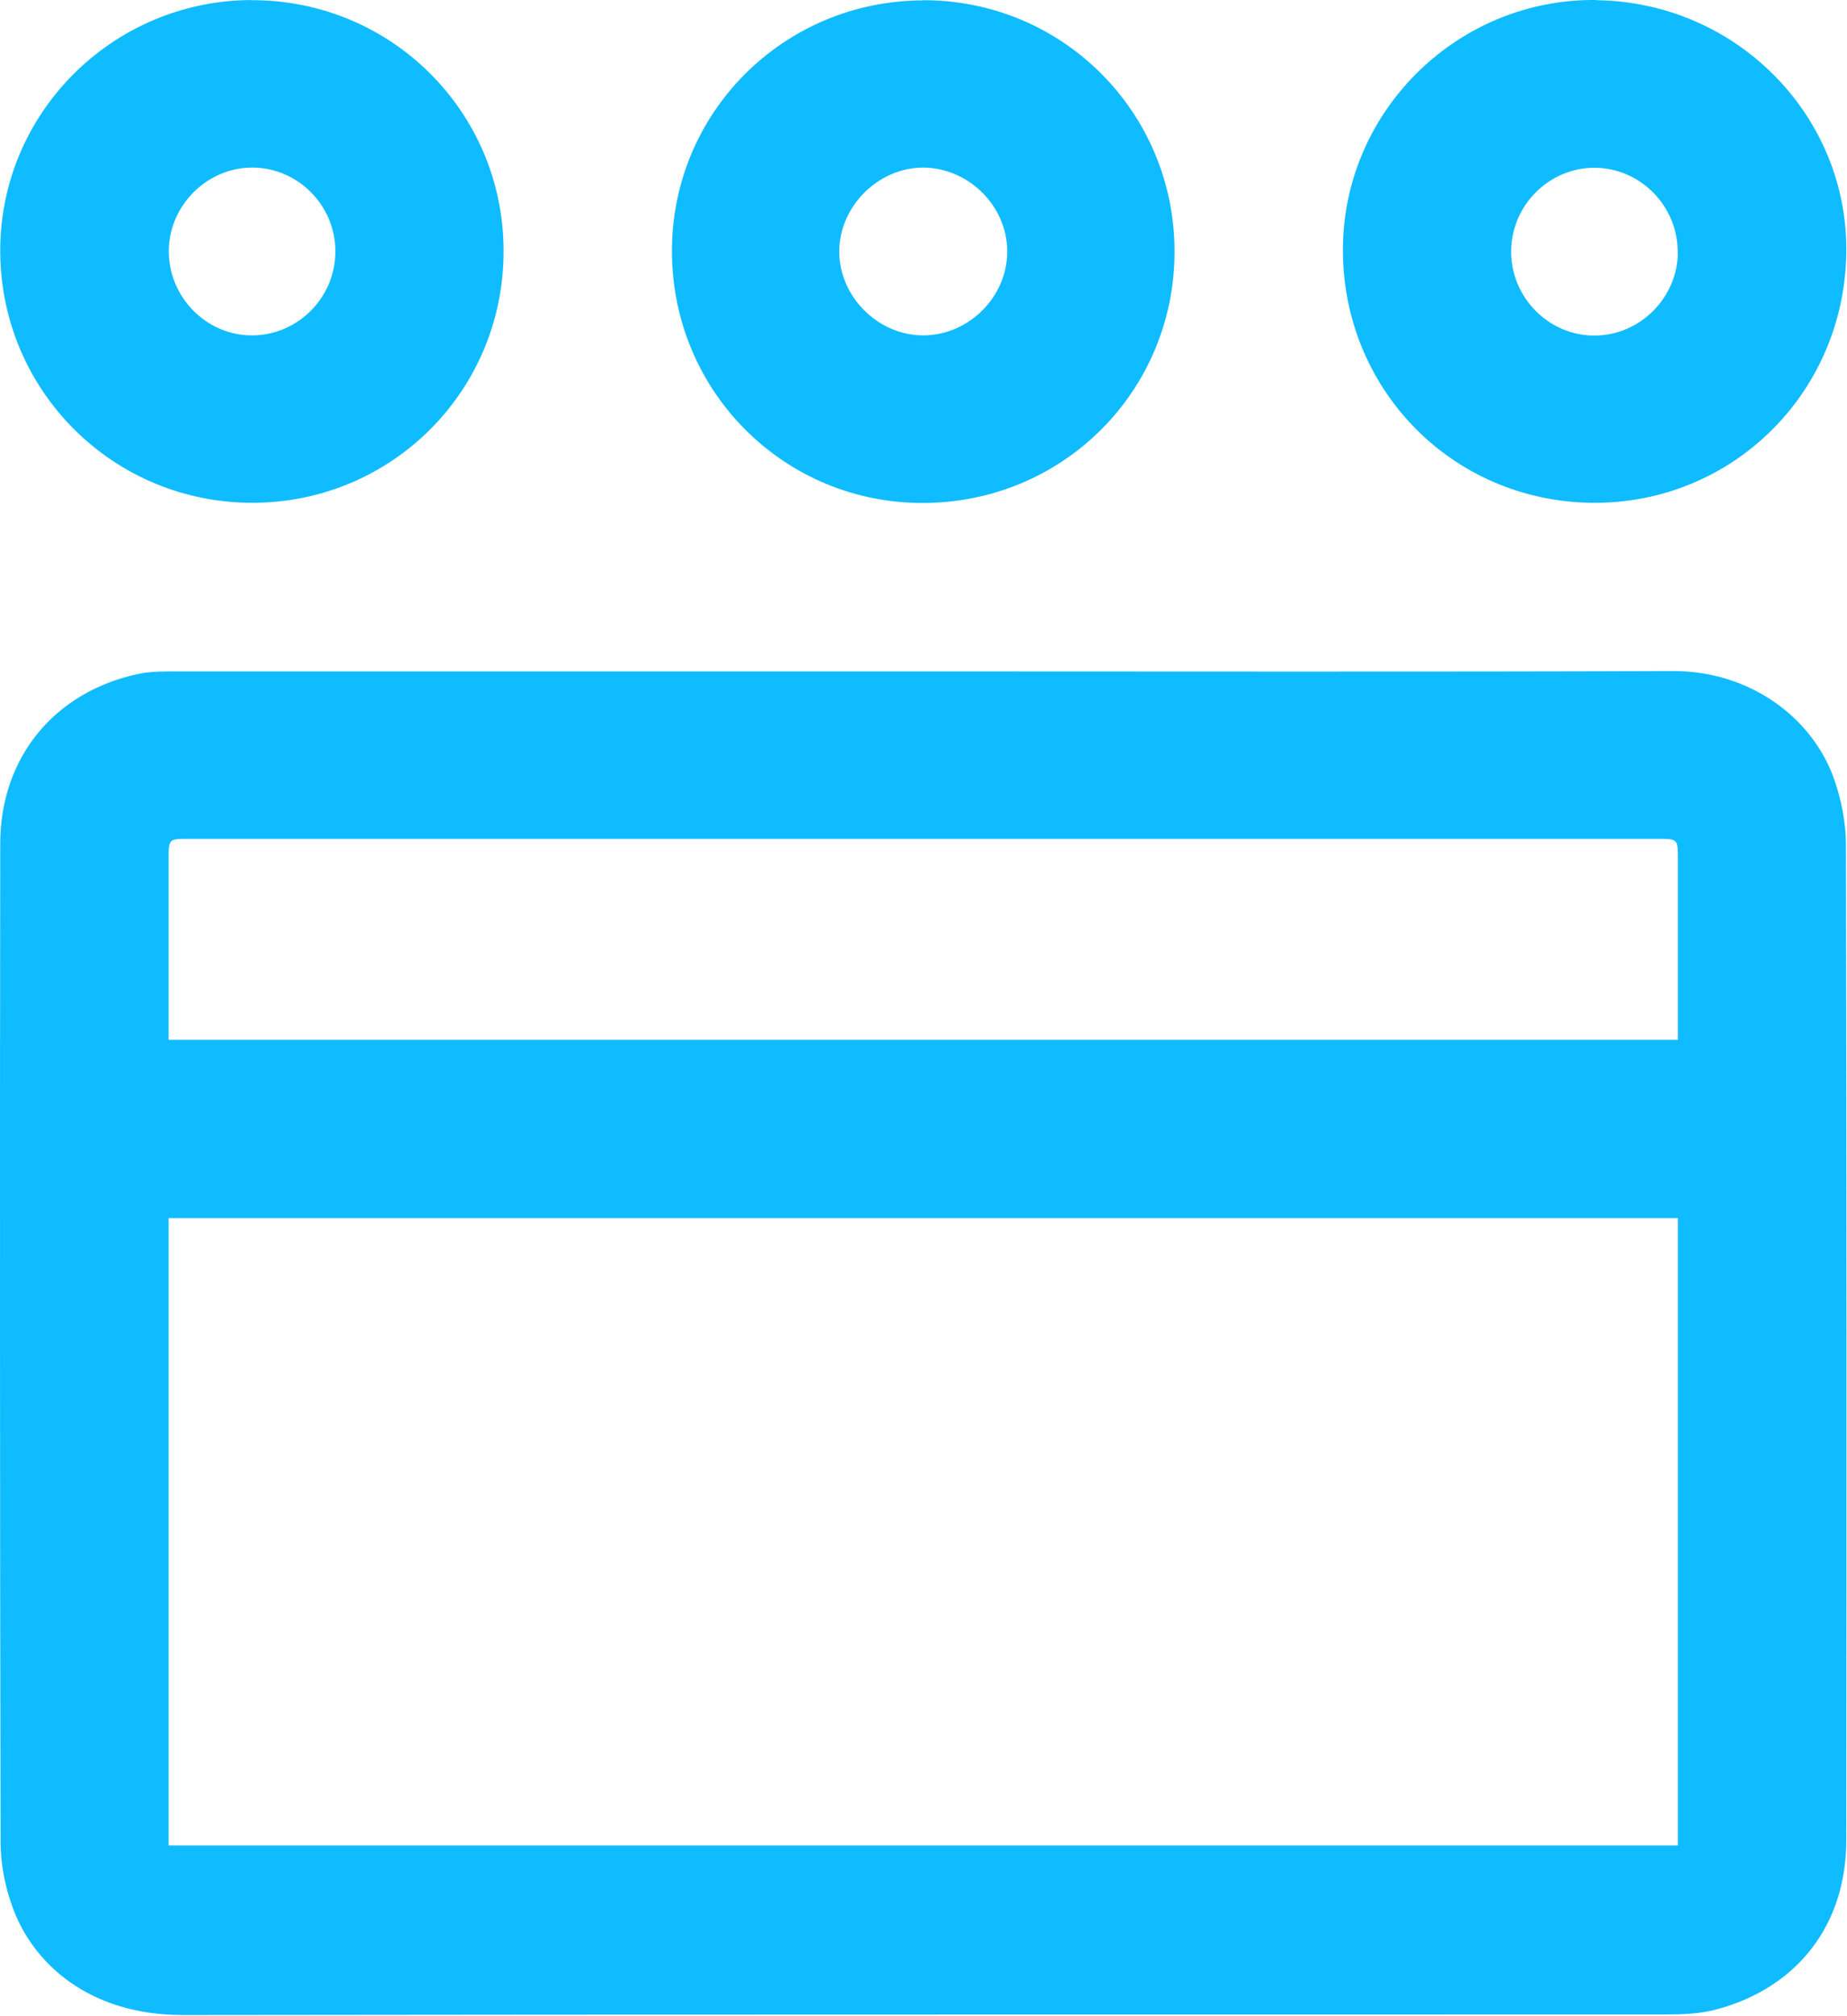
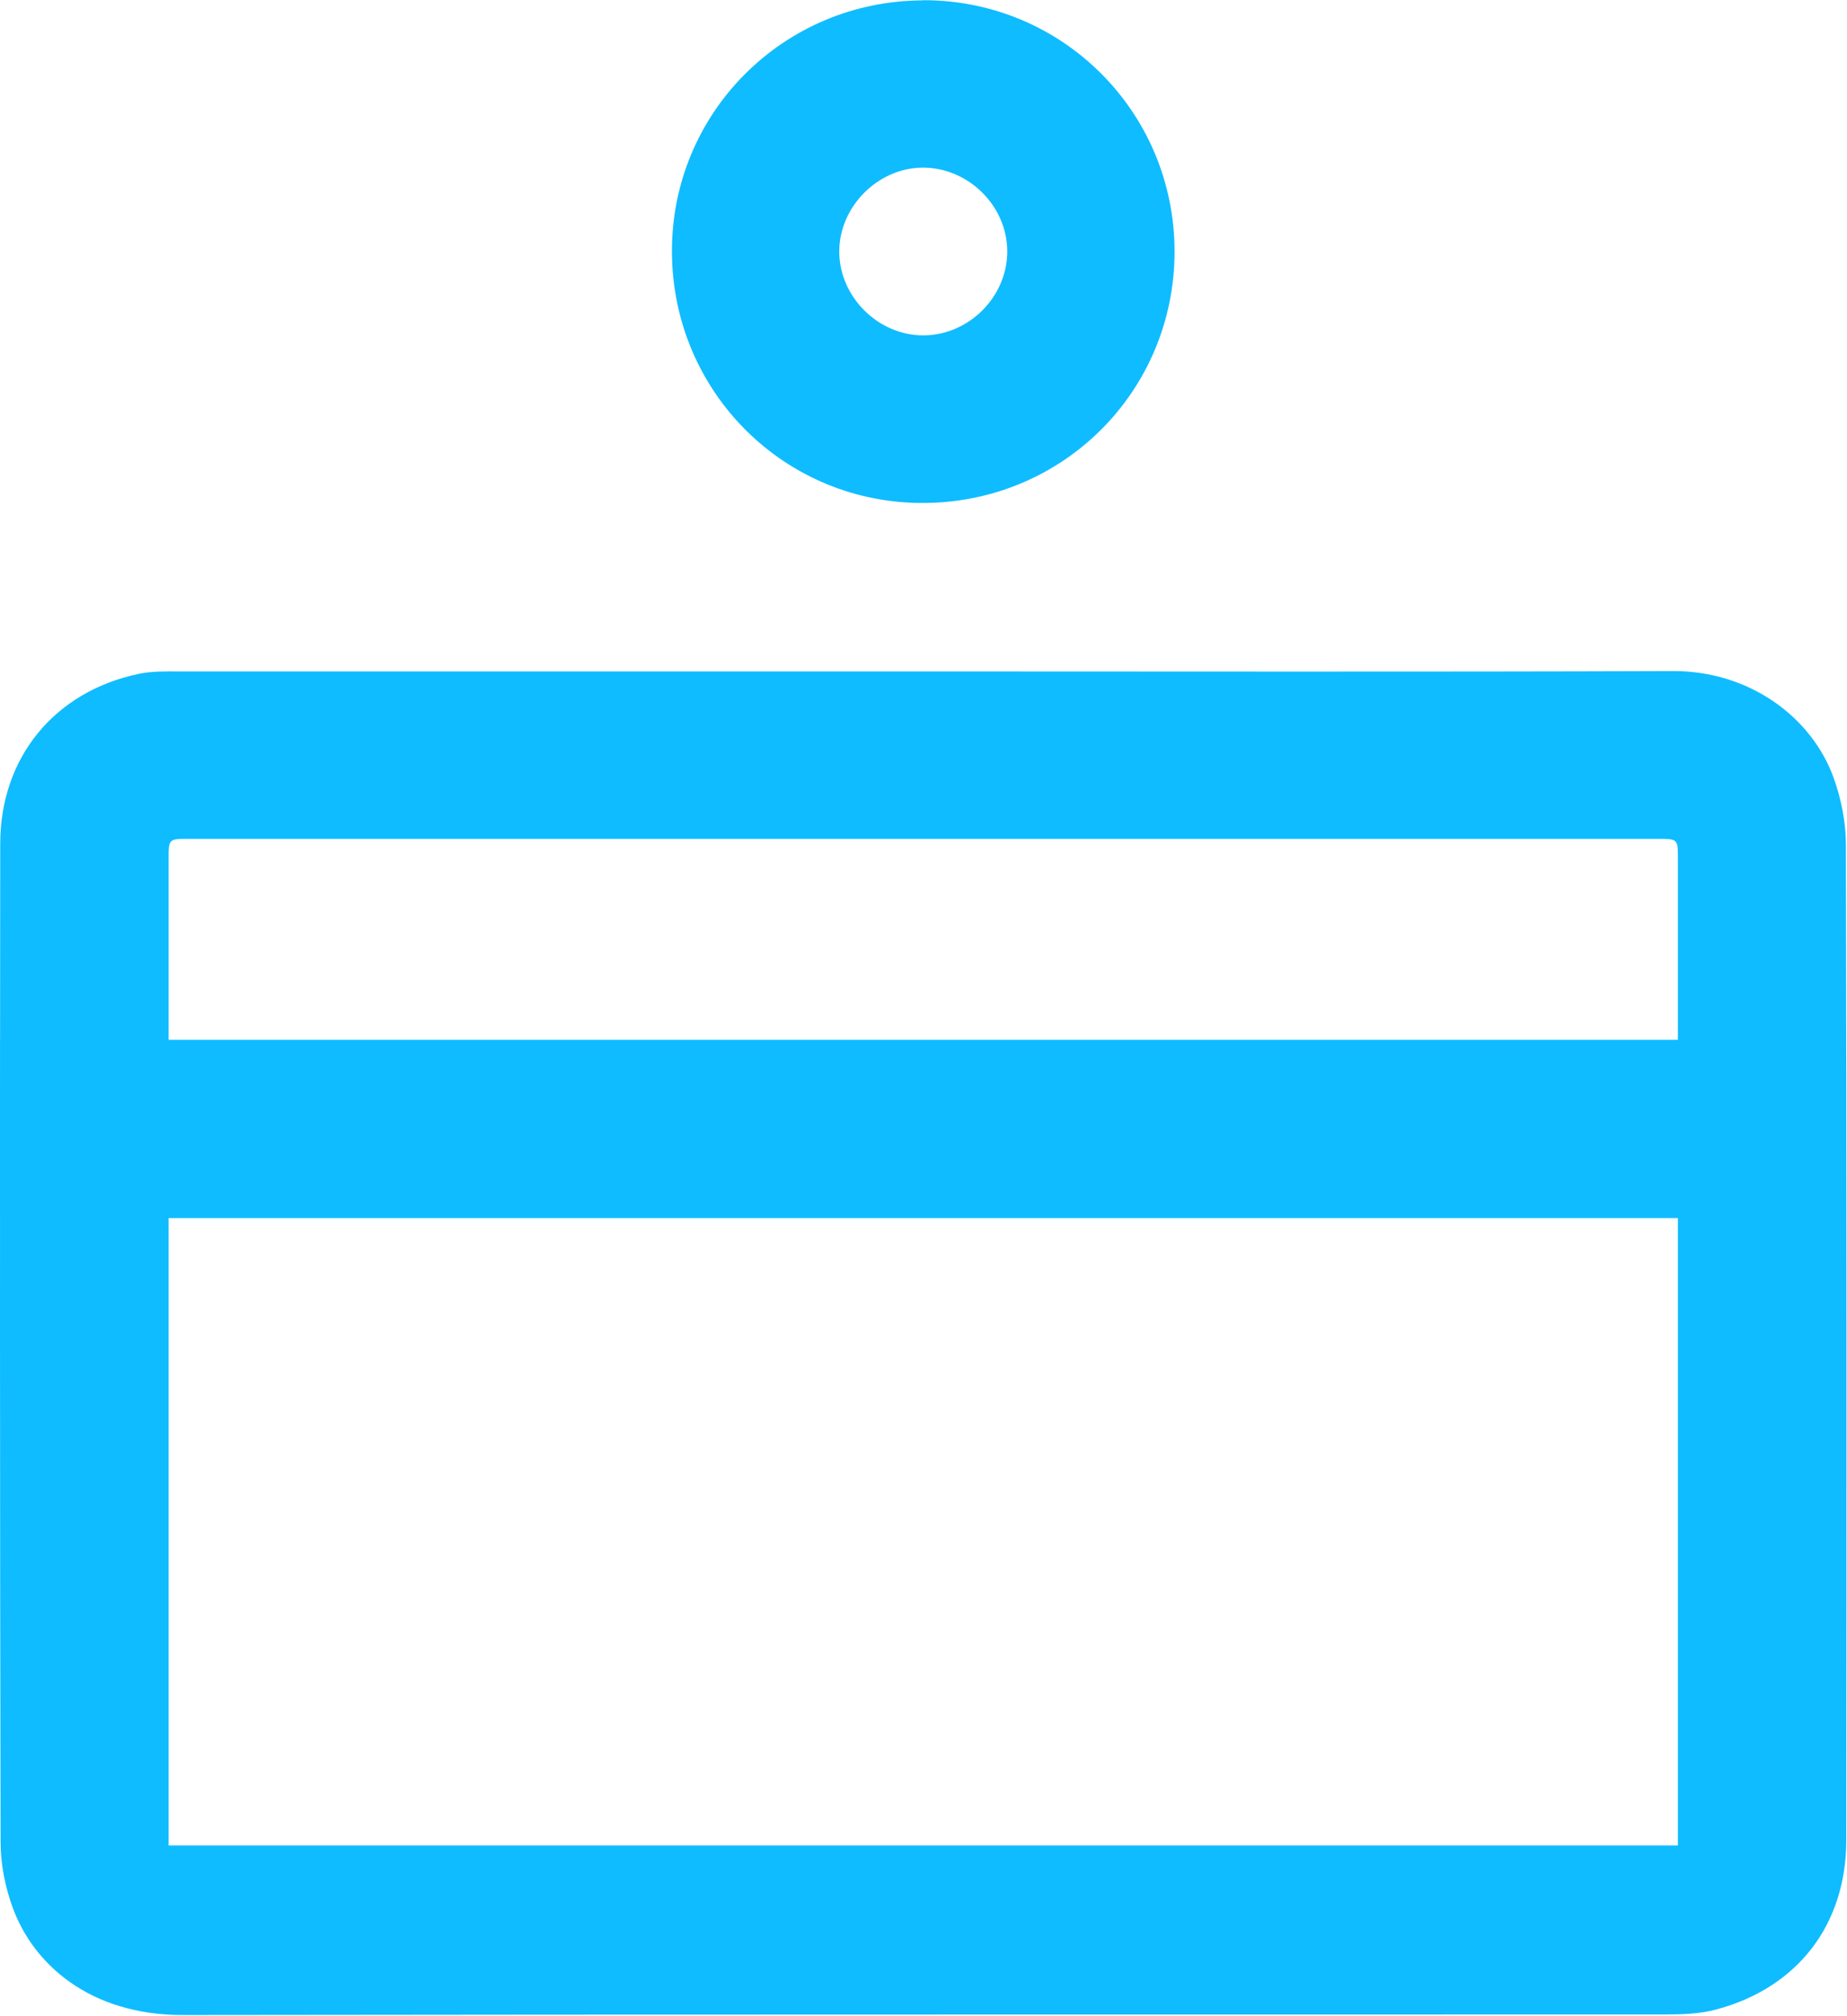
<svg xmlns="http://www.w3.org/2000/svg" width="1198" height="1307" viewBox="0 0 1198 1307" fill="none">
  <path d="M598.669 435.232C760.808 435.232 922.947 435.579 1085.09 435.001C1134.2 434.77 1175.11 464.471 1189.44 504.457C1194.3 518.093 1197.3 533.233 1197.3 547.678C1197.76 762.747 1197.76 977.7 1197.53 1192.77C1197.53 1247.32 1166.21 1288.23 1113.63 1302.44C1102.77 1305.45 1090.86 1305.79 1079.42 1305.79C759.074 1305.91 438.725 1305.68 118.376 1306.14C57.588 1306.14 21.185 1272.51 8.126 1236.22C3.272 1222.93 0.383 1208.14 0.383 1194.04C-0.08 978.393 -0.079 762.747 0.152 546.985C0.152 491.051 35.284 448.407 89.716 436.85C98.268 435.001 107.397 435.232 116.18 435.232C277.048 435.232 437.801 435.232 598.669 435.232ZM1088.32 1196.35V1184.1C1088.32 975.042 1088.32 765.867 1088.32 556.808C1088.32 543.865 1088.32 543.749 1075.38 543.749C757.688 543.749 439.996 543.749 122.305 543.749C109.477 543.749 109.361 543.749 109.361 556.808C109.361 765.867 109.361 975.042 109.361 1184.1C109.361 1187.91 109.361 1191.84 109.361 1196.24H1088.32V1196.35Z" fill="#0FBCFF" />
-   <path d="M1035.5 0.129C1126.45 1.285 1199.26 75.363 1197.53 164.695C1195.79 255.761 1122.52 327.066 1032.27 325.91C941.202 324.754 869.897 251.254 871.053 159.842C872.209 70.856 946.286 -1.142 1035.5 0.014V0.129ZM1088.2 163.771C1088.43 133.839 1064.28 108.993 1034.58 108.761C1004.88 108.53 980.263 133.03 980.147 162.962C980.032 192.778 1004.53 217.625 1034.23 217.509C1063.59 217.509 1087.97 193.125 1088.32 163.771H1088.2Z" fill="#0FBCFF" />
-   <path d="M163.101 0.131C253.127 -0.216 326.165 71.898 326.628 161.808C327.205 252.412 254.976 325.45 164.488 325.912C74.115 326.374 0.847 254.145 0.153 163.657C-0.54 73.862 72.613 0.362 163.101 0.016V0.131ZM109.478 162.733C109.478 192.664 133.747 217.395 163.448 217.395C193.148 217.395 217.649 192.78 217.533 162.848C217.533 133.263 193.38 108.879 164.142 108.648C134.557 108.301 109.594 133.032 109.478 162.733Z" fill="#0FBCFF" />
  <path d="M598.433 0.134C688.806 -0.213 761.728 72.363 761.844 162.967C761.844 253.108 690.077 325.337 599.704 326.03C509.331 326.724 436.409 254.495 435.832 163.776C435.254 73.519 507.829 0.596 598.433 0.25V0.134ZM653.327 162.62C653.096 133.151 627.787 108.419 598.202 108.651C569.195 108.997 544.464 133.96 544.348 162.967C544.348 192.436 569.657 217.514 599.011 217.398C628.596 217.283 653.558 192.089 653.327 162.62Z" fill="#0FBCFF" />
  <path fill-rule="evenodd" clip-rule="evenodd" d="M1149.92 789.564H0.156V673.998H1149.92V789.564Z" fill="#0FBCFF" />
</svg>